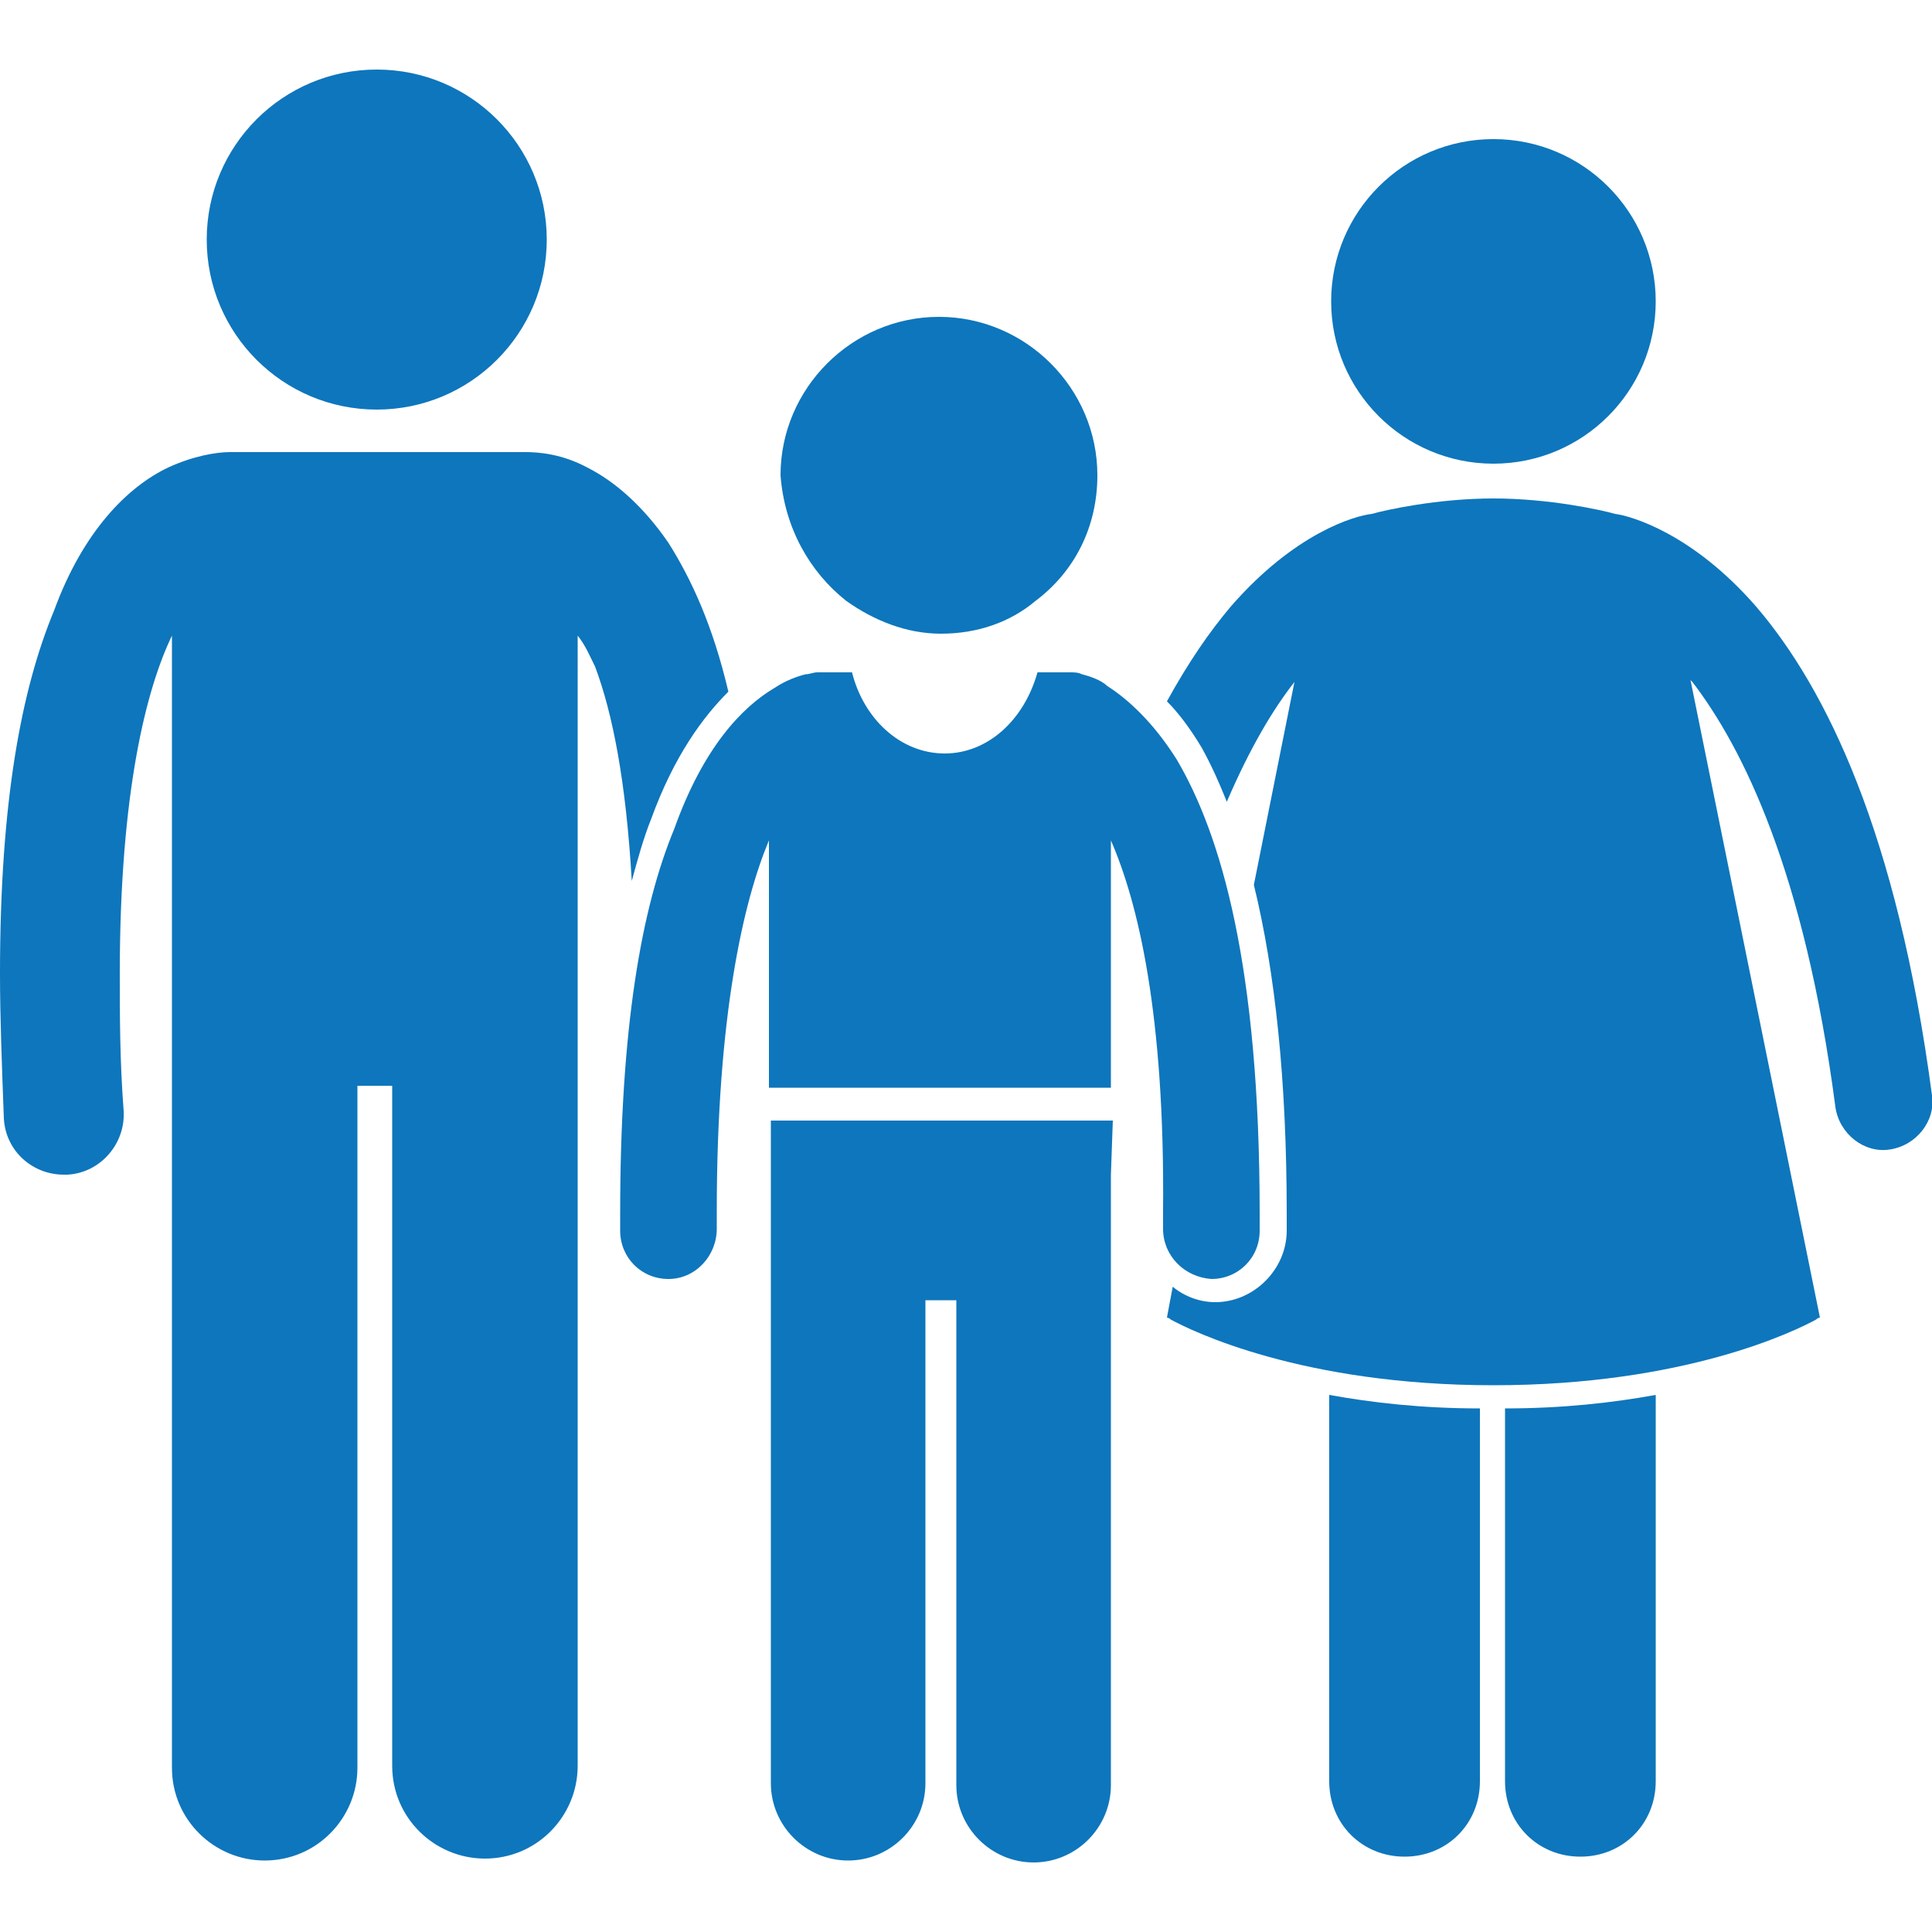
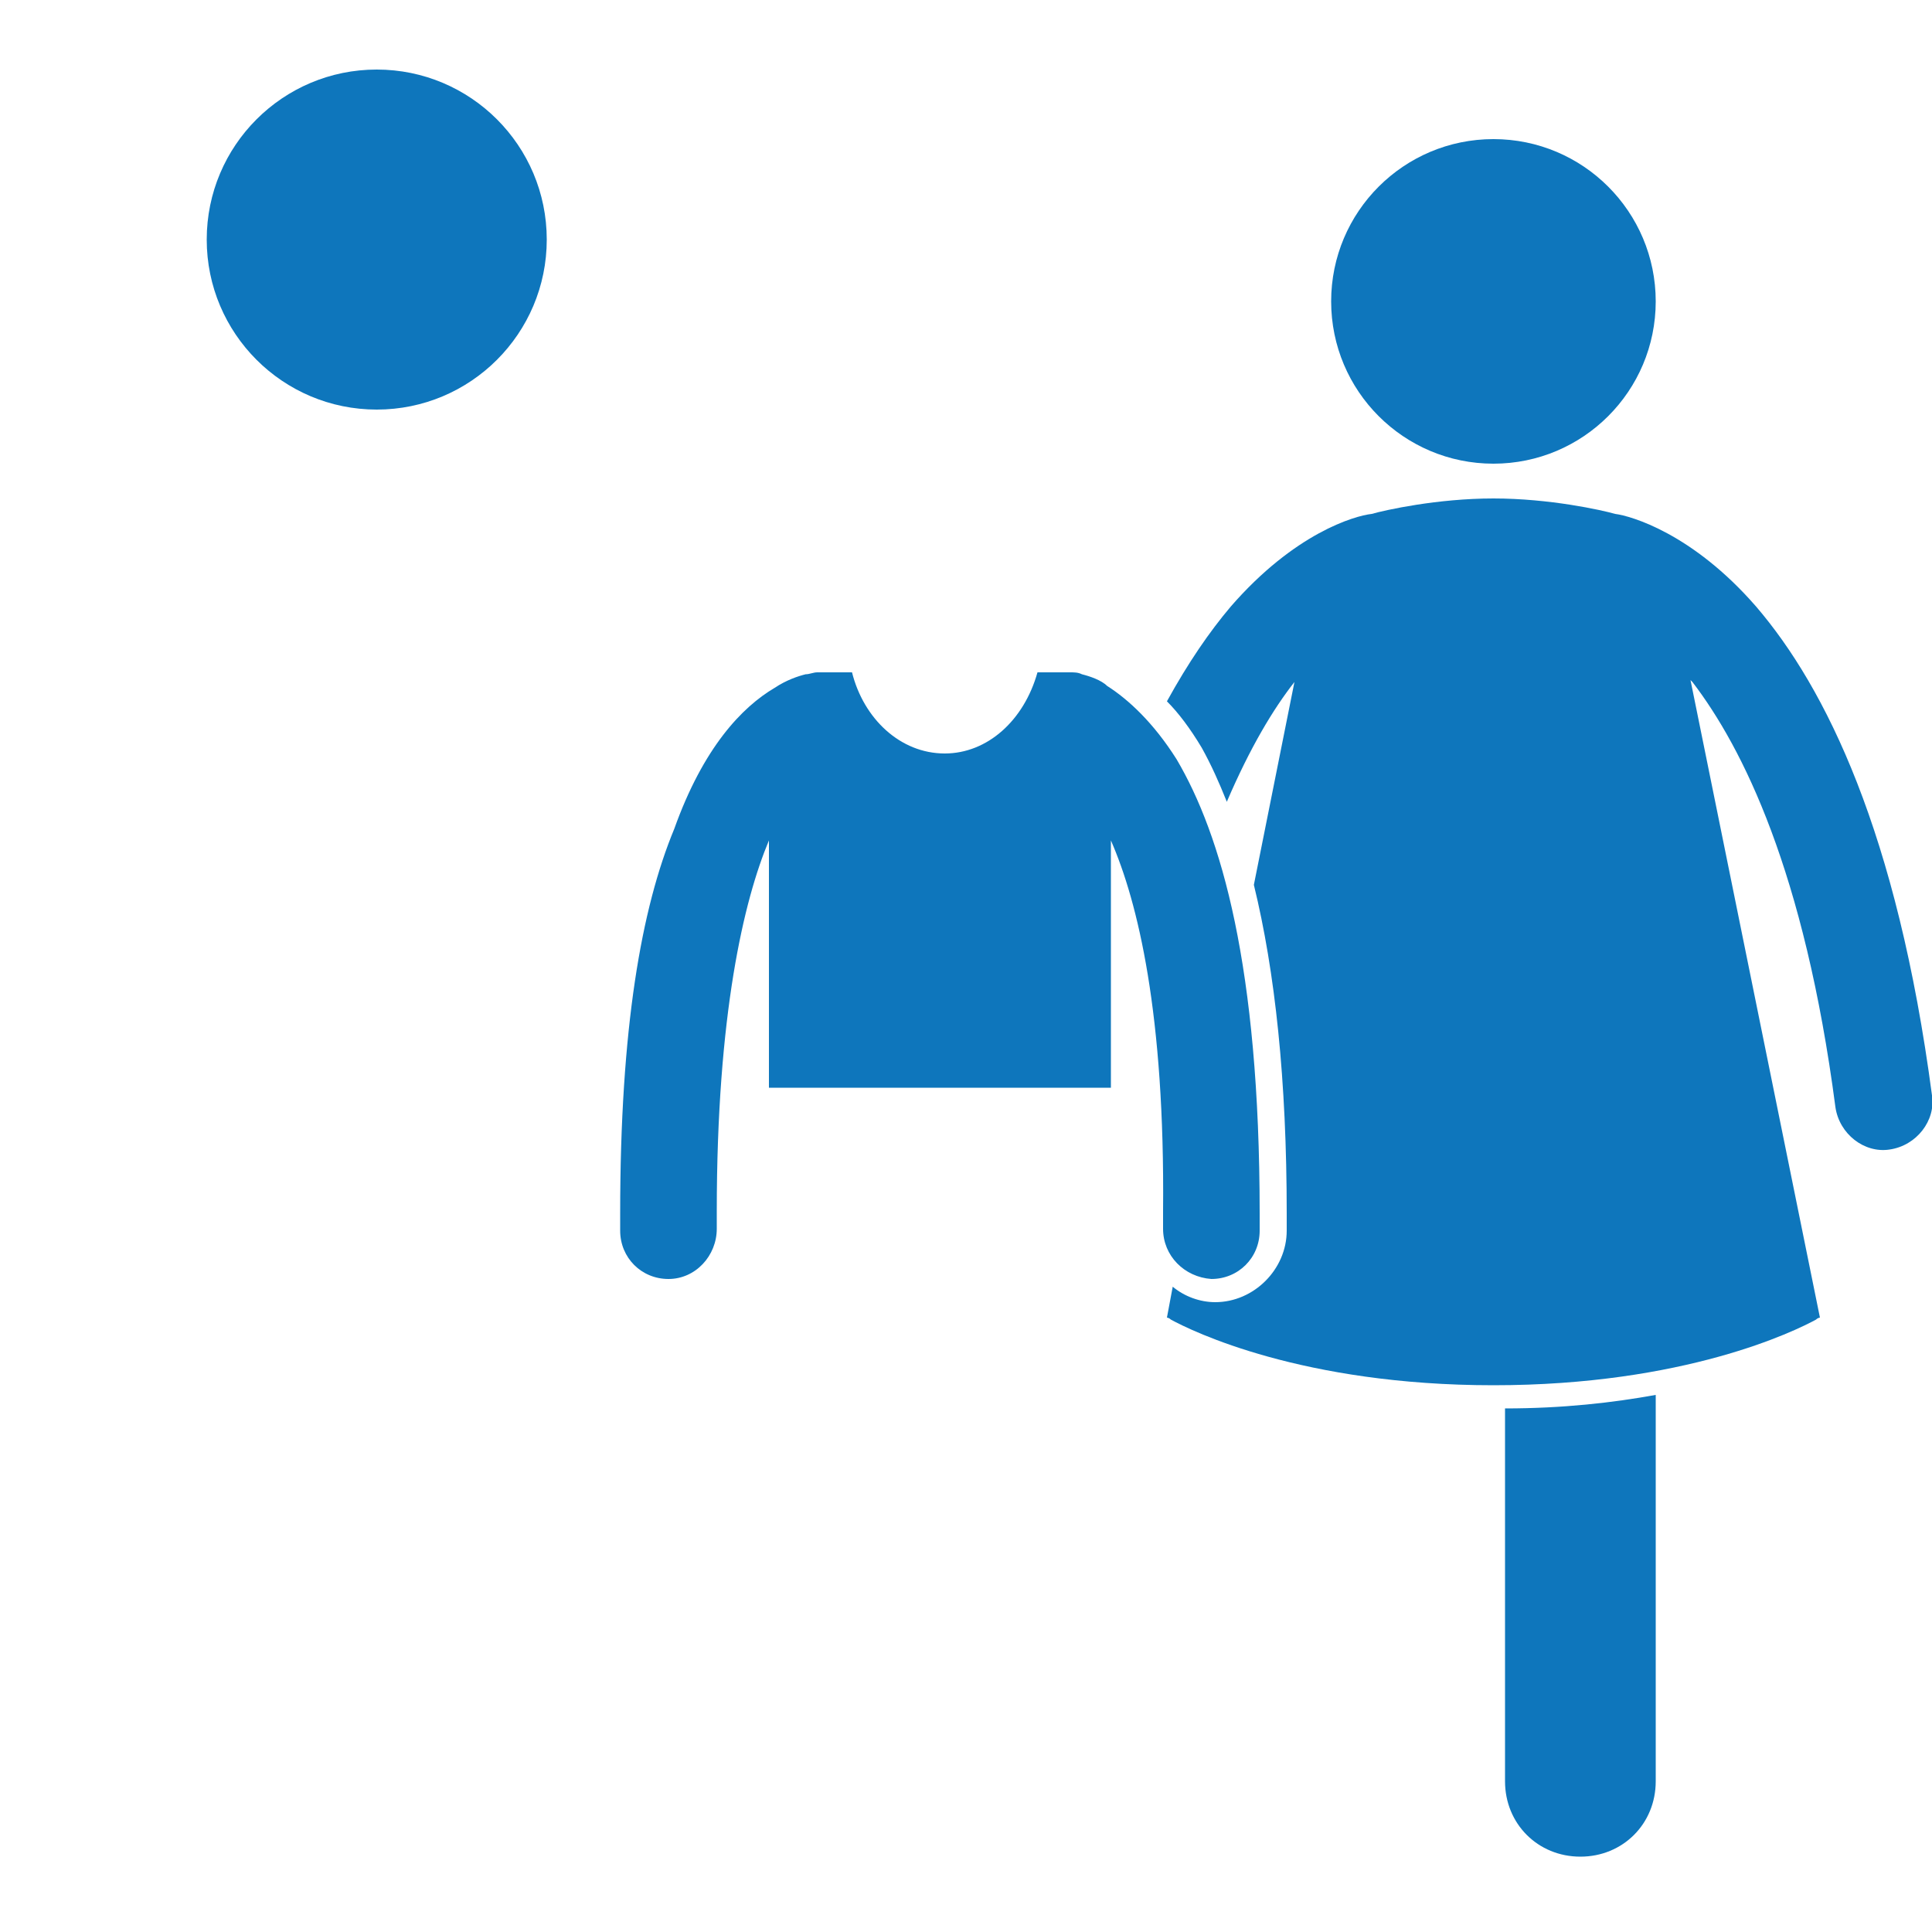
<svg xmlns="http://www.w3.org/2000/svg" version="1.1" id="Layer_1" x="0px" y="0px" viewBox="0 0 100 100" style="enable-background:new 0 0 100 100;" xml:space="preserve">
  <style type="text/css">
	.st0{fill:#0E76BC;}
</style>
  <g>
-     <path class="st0" d="M30.8,34.5c0.9,2.4,1.6,5.9,1.9,11.1c0.3-1.1,0.6-2.2,1-3.2c1.2-3.3,2.7-5.3,4-6.6c-0.8-3.4-1.9-5.8-3.1-7.7   c-1.3-1.9-2.8-3.2-4.2-3.9c-1.3-0.7-2.5-0.8-3.2-0.8h-0.1H12h-0.1c-0.7,0-1.9,0.2-3.2,0.8c-2.1,1-4.4,3.3-5.9,7.4   C1.1,35.7,0,41.5,0,50.4c0,2.3,0.1,4.8,0.2,7.5c0.1,1.7,1.5,2.9,3.1,2.9c0.1,0,0.1,0,0.2,0c1.7-0.1,3-1.6,2.9-3.3   c-0.2-2.6-0.2-5-0.2-7.1c0-9.5,1.4-14.8,2.7-17.5v58.6c0,2.7,2.2,4.8,4.8,4.8c2.7,0,4.8-2.2,4.8-4.8V56.2h1.8v35.2   c0,2.7,2.2,4.8,4.8,4.8c2.7,0,4.8-2.2,4.8-4.8V32.9C30.3,33.4,30.5,33.9,30.8,34.5z" />
    <circle class="st0" cx="19.5" cy="12.4" r="8.8" />
-     <path class="st0" d="M68.8,92.2c0,2.2,1.7,3.9,3.9,3.9c2.2,0,3.9-1.7,3.9-3.9V72.9c-3,0-5.6-0.3-7.8-0.7V92.2z" />
    <path class="st0" d="M77.9,92.2c0,2.2,1.7,3.9,3.9,3.9c2.2,0,3.9-1.7,3.9-3.9v-20c-2.2,0.4-4.8,0.7-7.8,0.7V92.2z" />
    <ellipse class="st0" cx="77.3" cy="15.6" rx="8.4" ry="8.4" />
    <path class="st0" d="M63.5,41.5c1.2-2.8,2.4-4.8,3.5-6.2l-2.1,10.5c1.1,4.5,1.7,10.1,1.7,17c0,0.3,0,0.6,0,0.9c0,2-1.7,3.7-3.7,3.7   l0,0l0,0c-0.8,0-1.6-0.3-2.2-0.8l-0.3,1.6c0,0,0.1,0,0.2,0.1c1.1,0.6,6.8,3.4,16.7,3.4s15.6-2.8,16.7-3.4c0.1-0.1,0.2-0.1,0.2-0.1   l-6.7-33l0.1,0.1c2.6,3.4,5.8,9.8,7.4,22c0.2,1.4,1.5,2.4,2.8,2.2c1.4-0.2,2.4-1.5,2.2-2.8c-1.8-13.6-5.5-21.1-9.1-25.3   c-3.3-3.8-6.5-4.7-7.3-4.8c-0.7-0.2-3.4-0.8-6.3-0.8s-5.6,0.6-6.3,0.8c-0.9,0.1-4,1-7.3,4.8c-1.1,1.3-2.2,2.9-3.3,4.9   c0.6,0.6,1.2,1.4,1.8,2.4C62.7,39.6,63.1,40.5,63.5,41.5z" />
-     <path class="st0" d="M57.6,58H39.9v2.8v31.5c0,2.2,1.8,4,4,4s4-1.8,4-4v-25h1.6v25.1c0,2.2,1.8,4,4,4s4-1.8,4-4V60.8L57.6,58   L57.6,58z" />
    <path class="st0" d="M32.1,62.8c0,0.3,0,0.6,0,0.9c0,1.4,1.1,2.5,2.5,2.5l0,0c1.4,0,2.5-1.2,2.5-2.6c0-0.3,0-0.6,0-0.9   c0-10.2,1.4-16.1,2.7-19.2v5.9v6.9h17.7v-6.9v-5.9c1.4,3.2,2.8,9,2.7,19.2c0,0.3,0,0.6,0,0.9c0,1.4,1.1,2.5,2.5,2.6l0,0   c1.4,0,2.5-1.1,2.5-2.5c0-0.3,0-0.6,0-0.9c0-12.8-2-19.6-4.3-23.5c-1.2-1.9-2.5-3.1-3.6-3.8C57,35.2,56.4,35,56,34.9   c-0.2-0.1-0.4-0.1-0.6-0.1c-0.1,0-0.2,0-0.2,0c-0.2,0-0.3,0-0.4,0h-1.1C53,37.3,51.1,39,48.9,39c-2.3,0-4.2-1.8-4.8-4.2h-1.2   c-0.1,0-0.3,0-0.4,0c-0.1,0-0.1,0-0.2,0c-0.2,0-0.4,0.1-0.6,0.1c-0.4,0.1-1,0.3-1.6,0.7c-1.7,1-3.7,3.1-5.2,7.3   C33.2,47,32.1,53.2,32.1,62.8z" />
-     <path class="st0" d="M43.8,31.1c1.4,1,3.1,1.7,4.9,1.7c1.9,0,3.6-0.6,4.9-1.7c2-1.5,3.2-3.8,3.2-6.5c0-4.5-3.7-8.2-8.2-8.2   s-8.2,3.7-8.2,8.2C40.6,27.3,41.9,29.6,43.8,31.1z" />
  </g>
</svg>